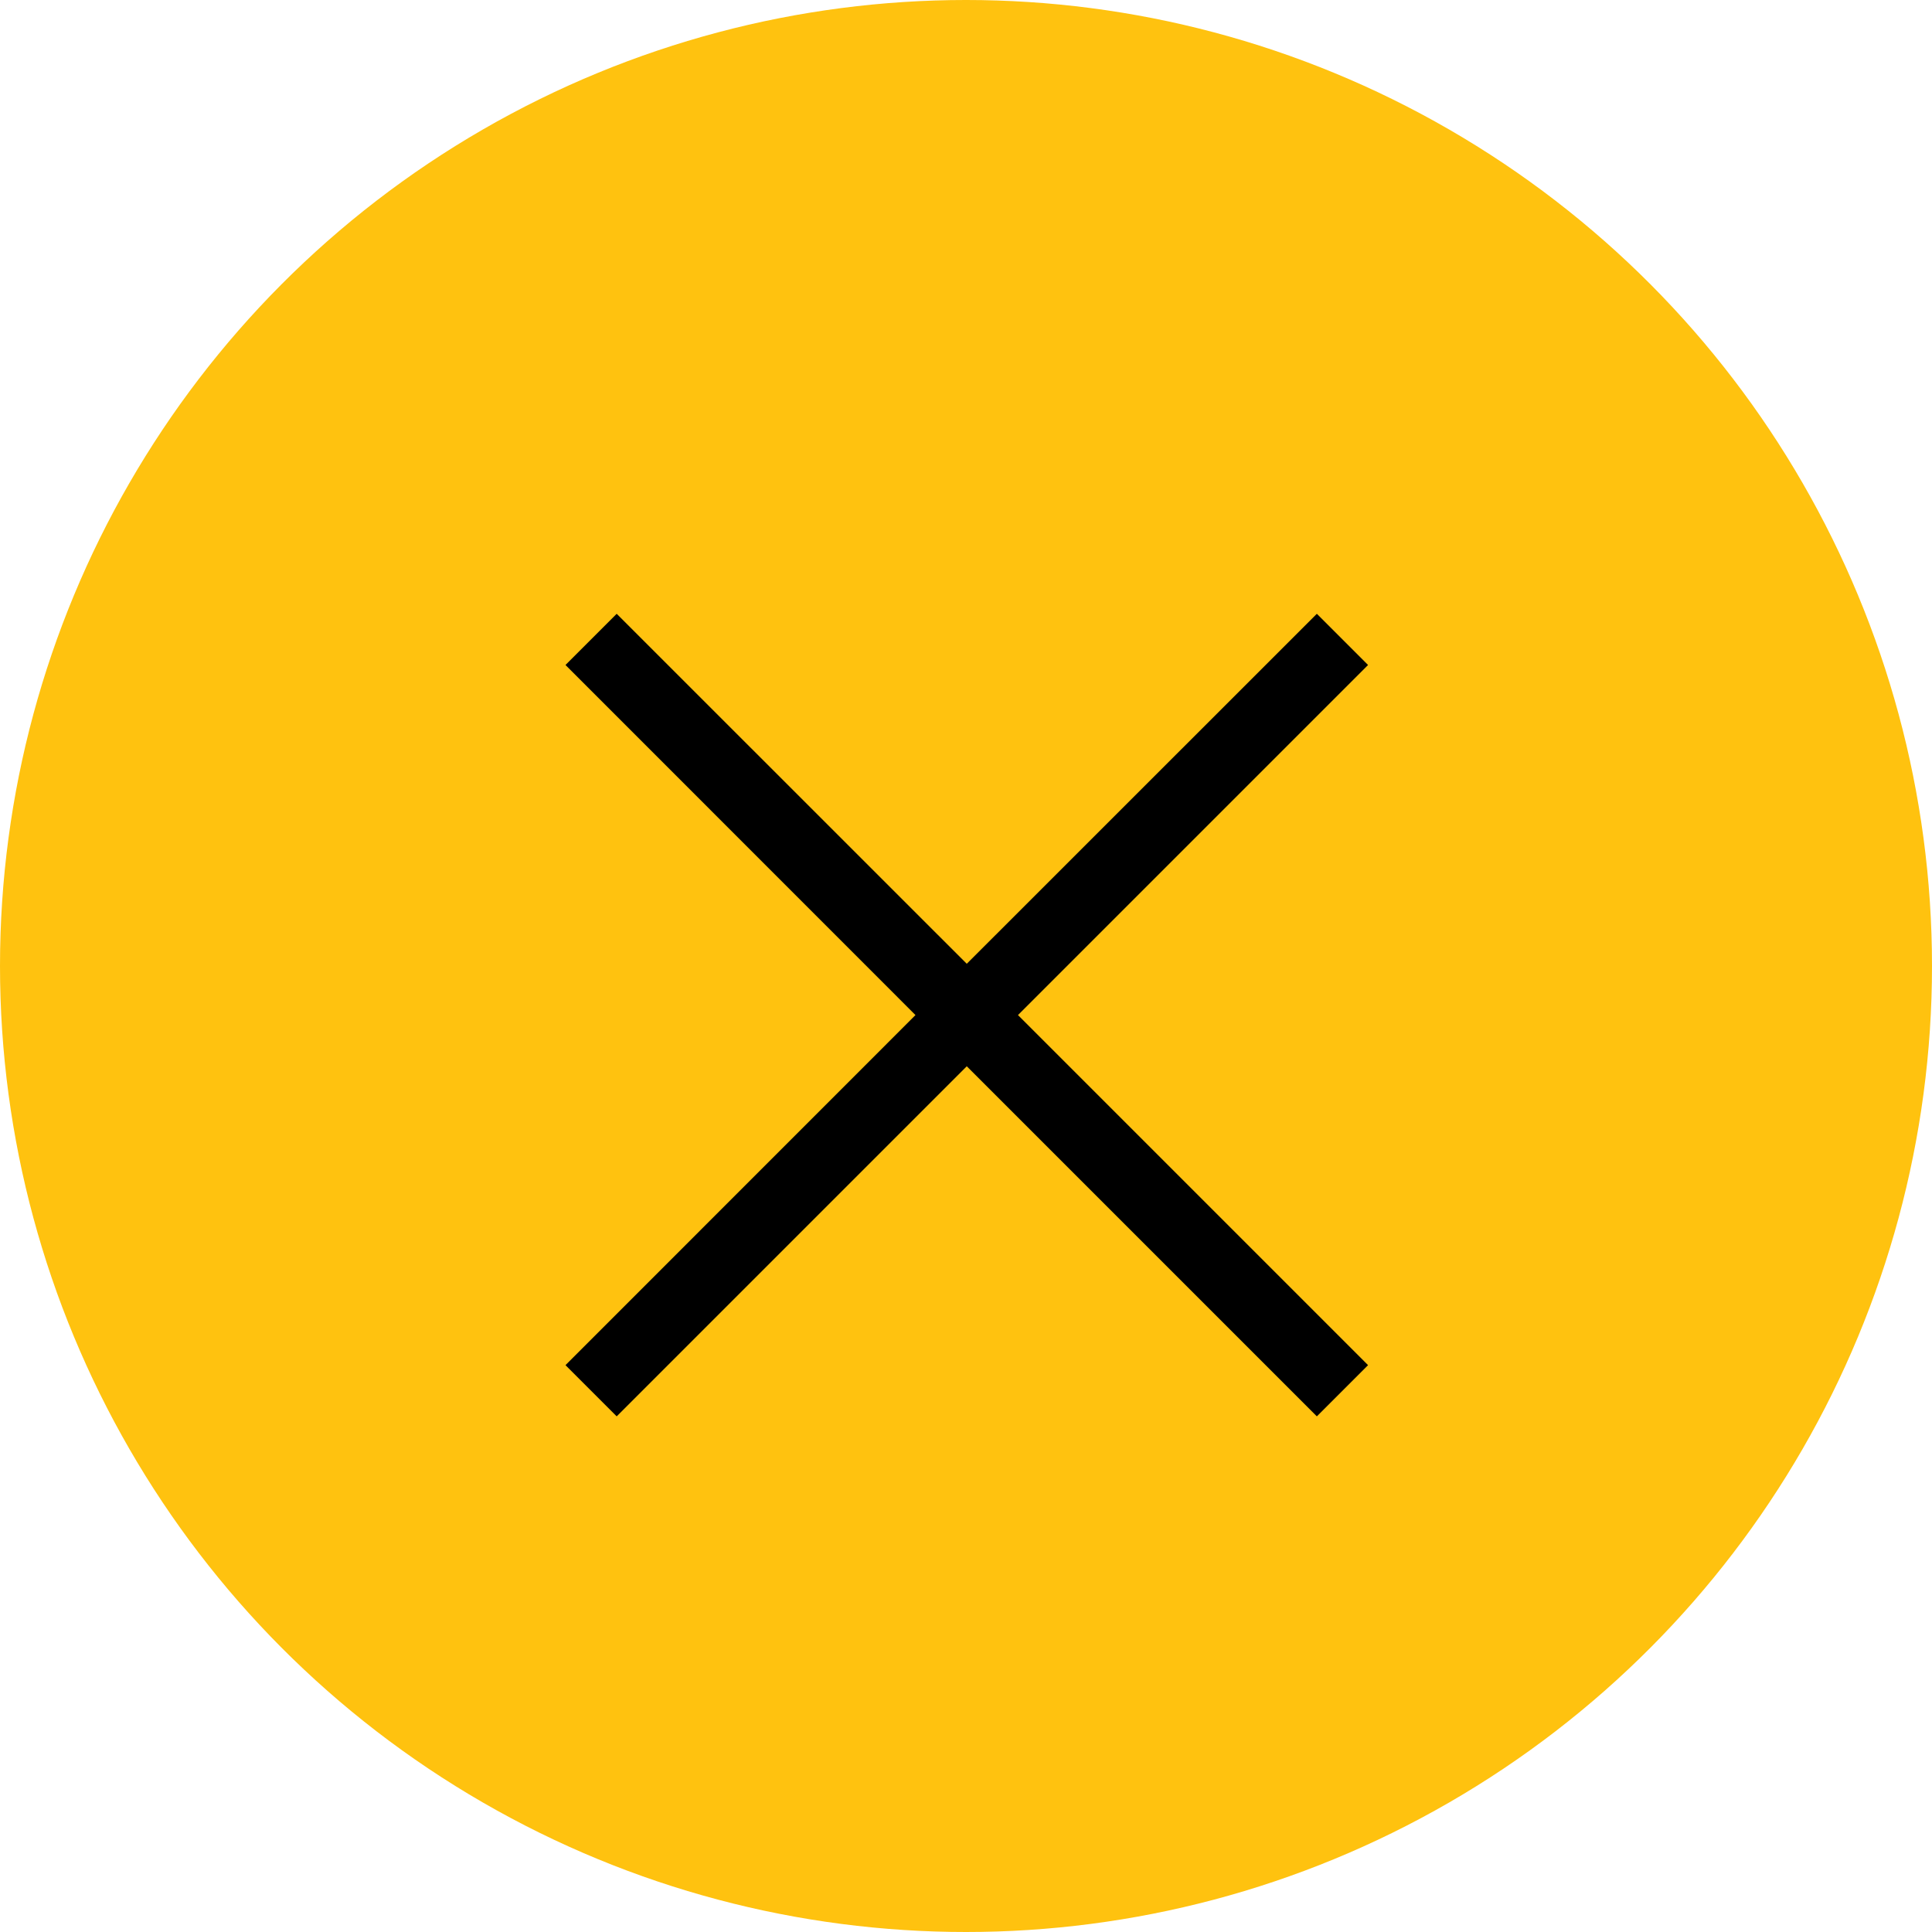
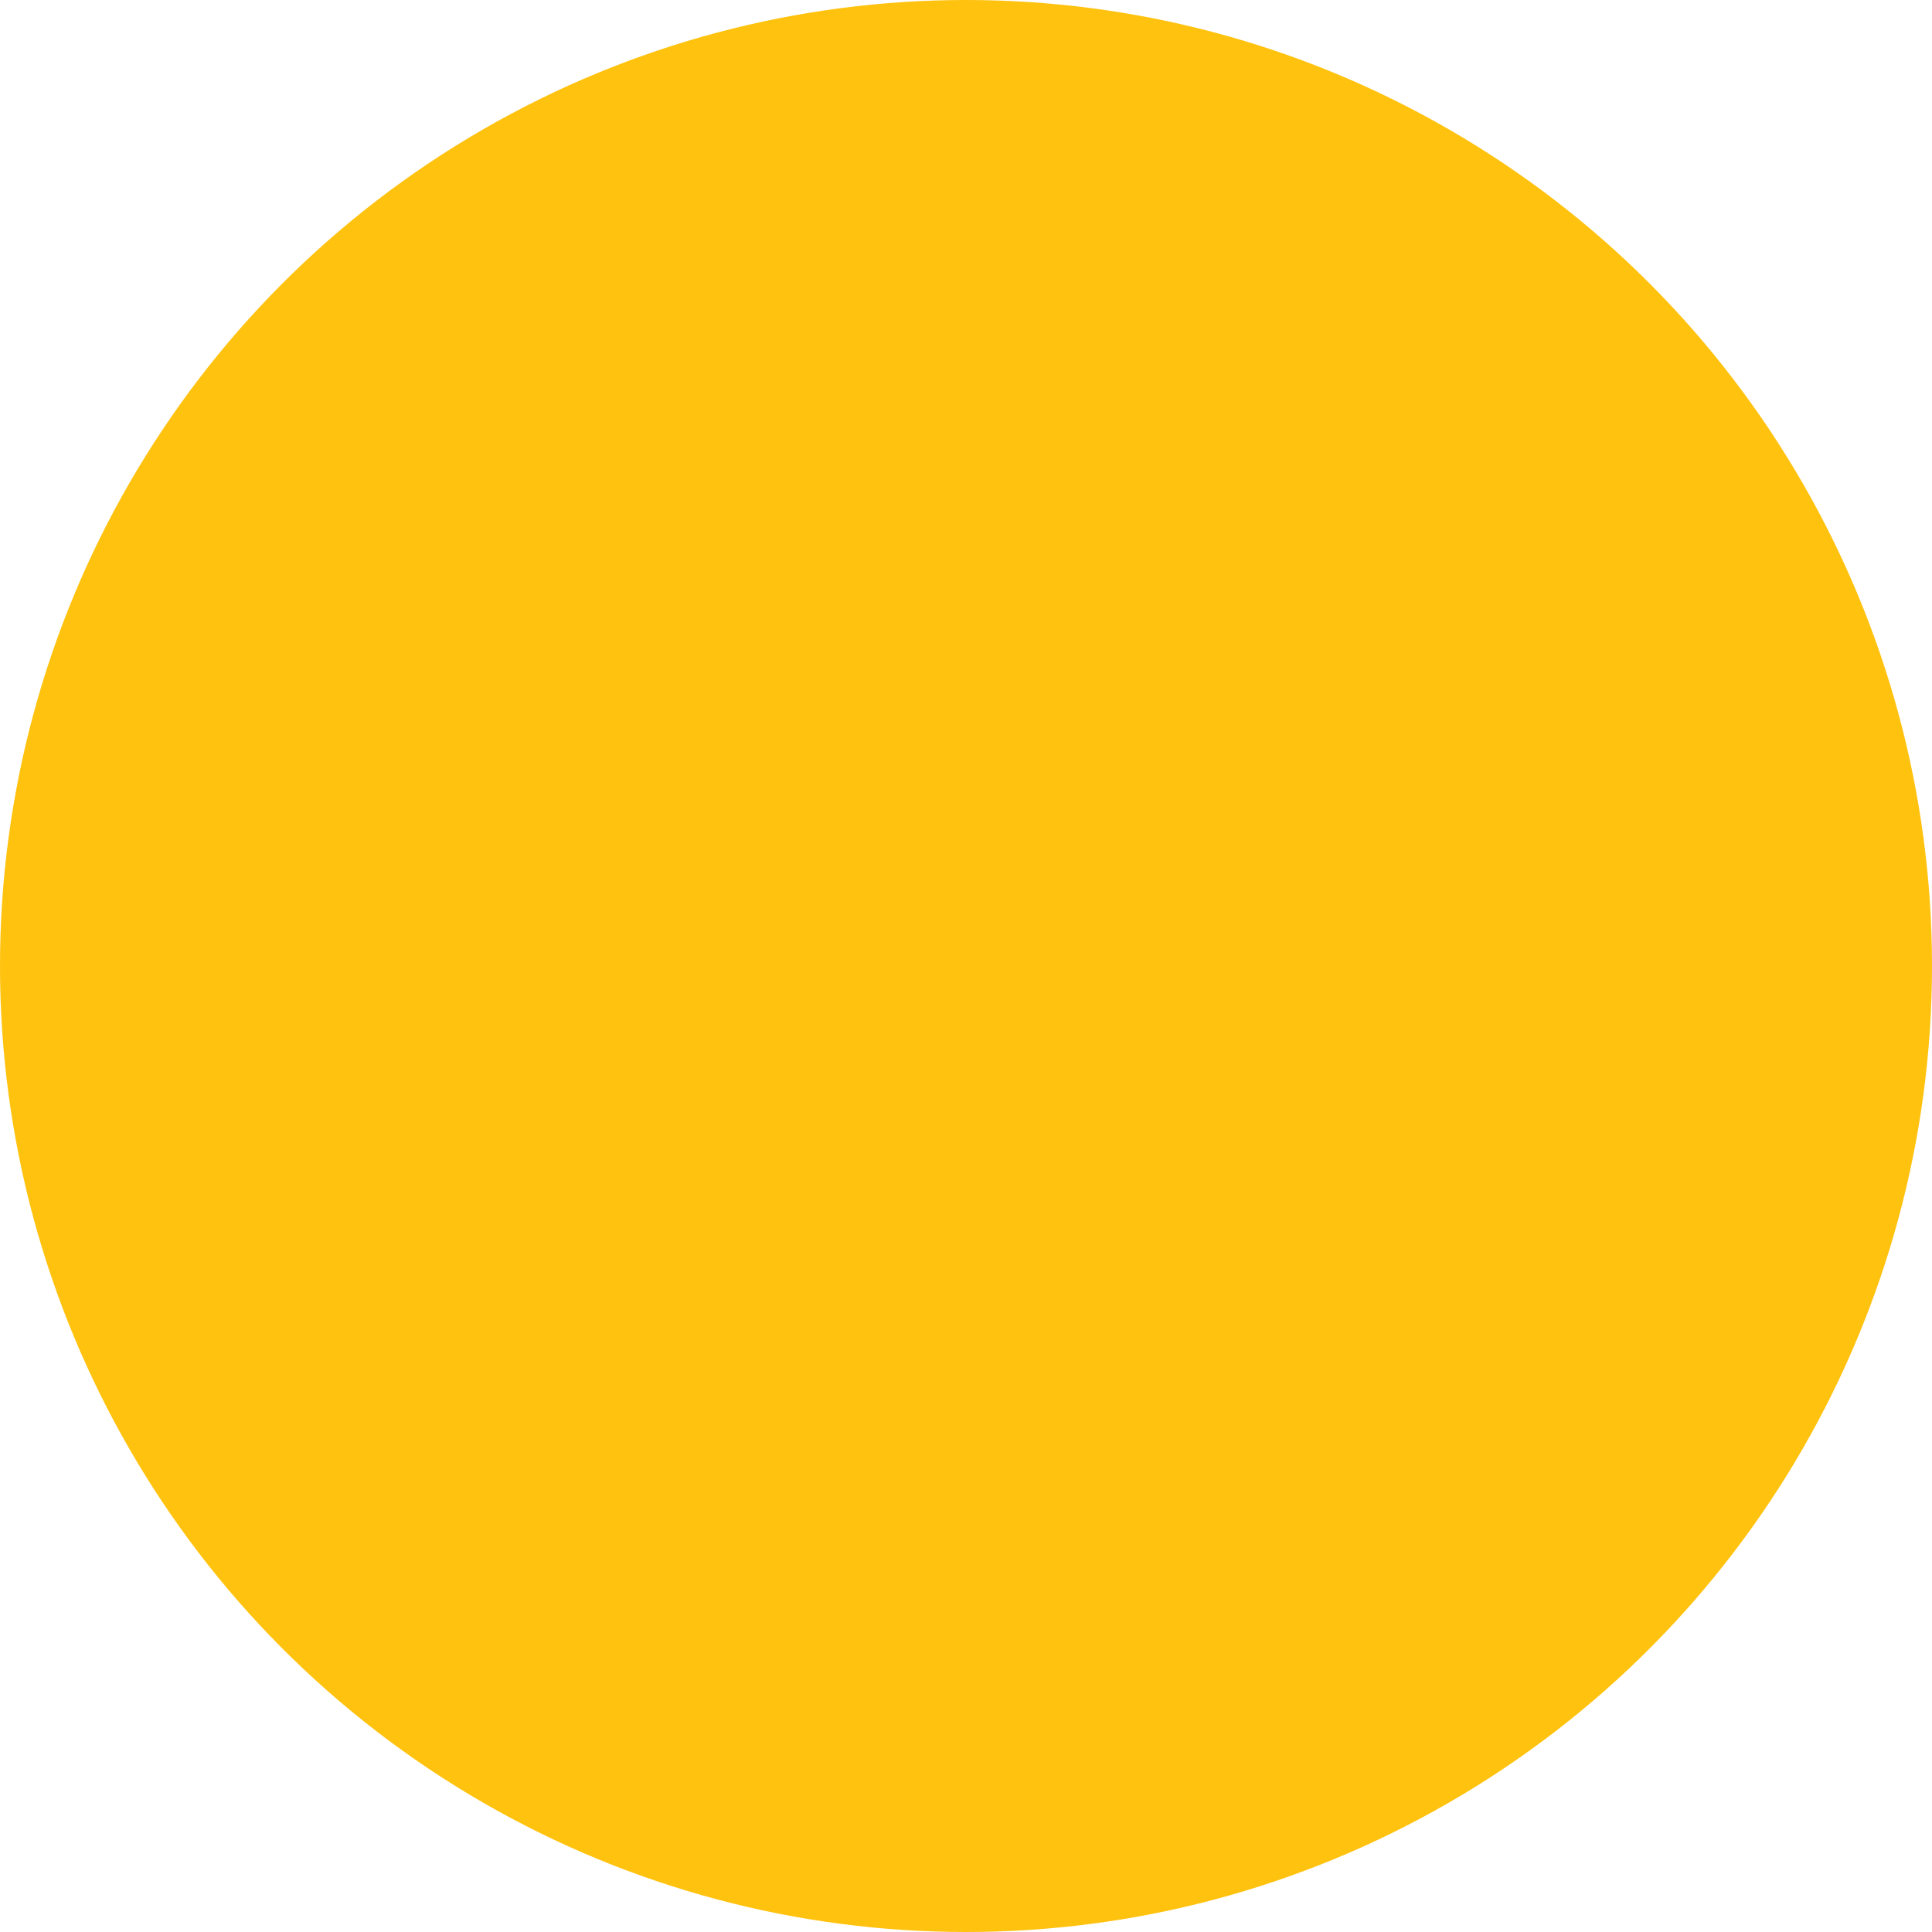
<svg xmlns="http://www.w3.org/2000/svg" width="20px" height="20px" viewBox="0 0 20 20" version="1.1">
  <g id="Symbols" stroke="none" stroke-width="1" fill="none" fill-rule="evenodd">
    <g id="Elements-/-Functional-/-Close">
      <g id="Close">
        <circle id="Oval" fill="#FFC20F" cx="10" cy="10" r="10" />
-         <path d="M10.008,9.977 L13.632,6.354 L14.162,6.884 L10.538,10.508 L14.162,14.132 L13.632,14.662 L10.008,11.038 L6.384,14.662 L5.854,14.132 L9.477,10.508 L5.854,6.884 L6.384,6.354 L10.008,9.977 Z" id="Combined-Shape" fill="#000000" />
      </g>
    </g>
  </g>
</svg>